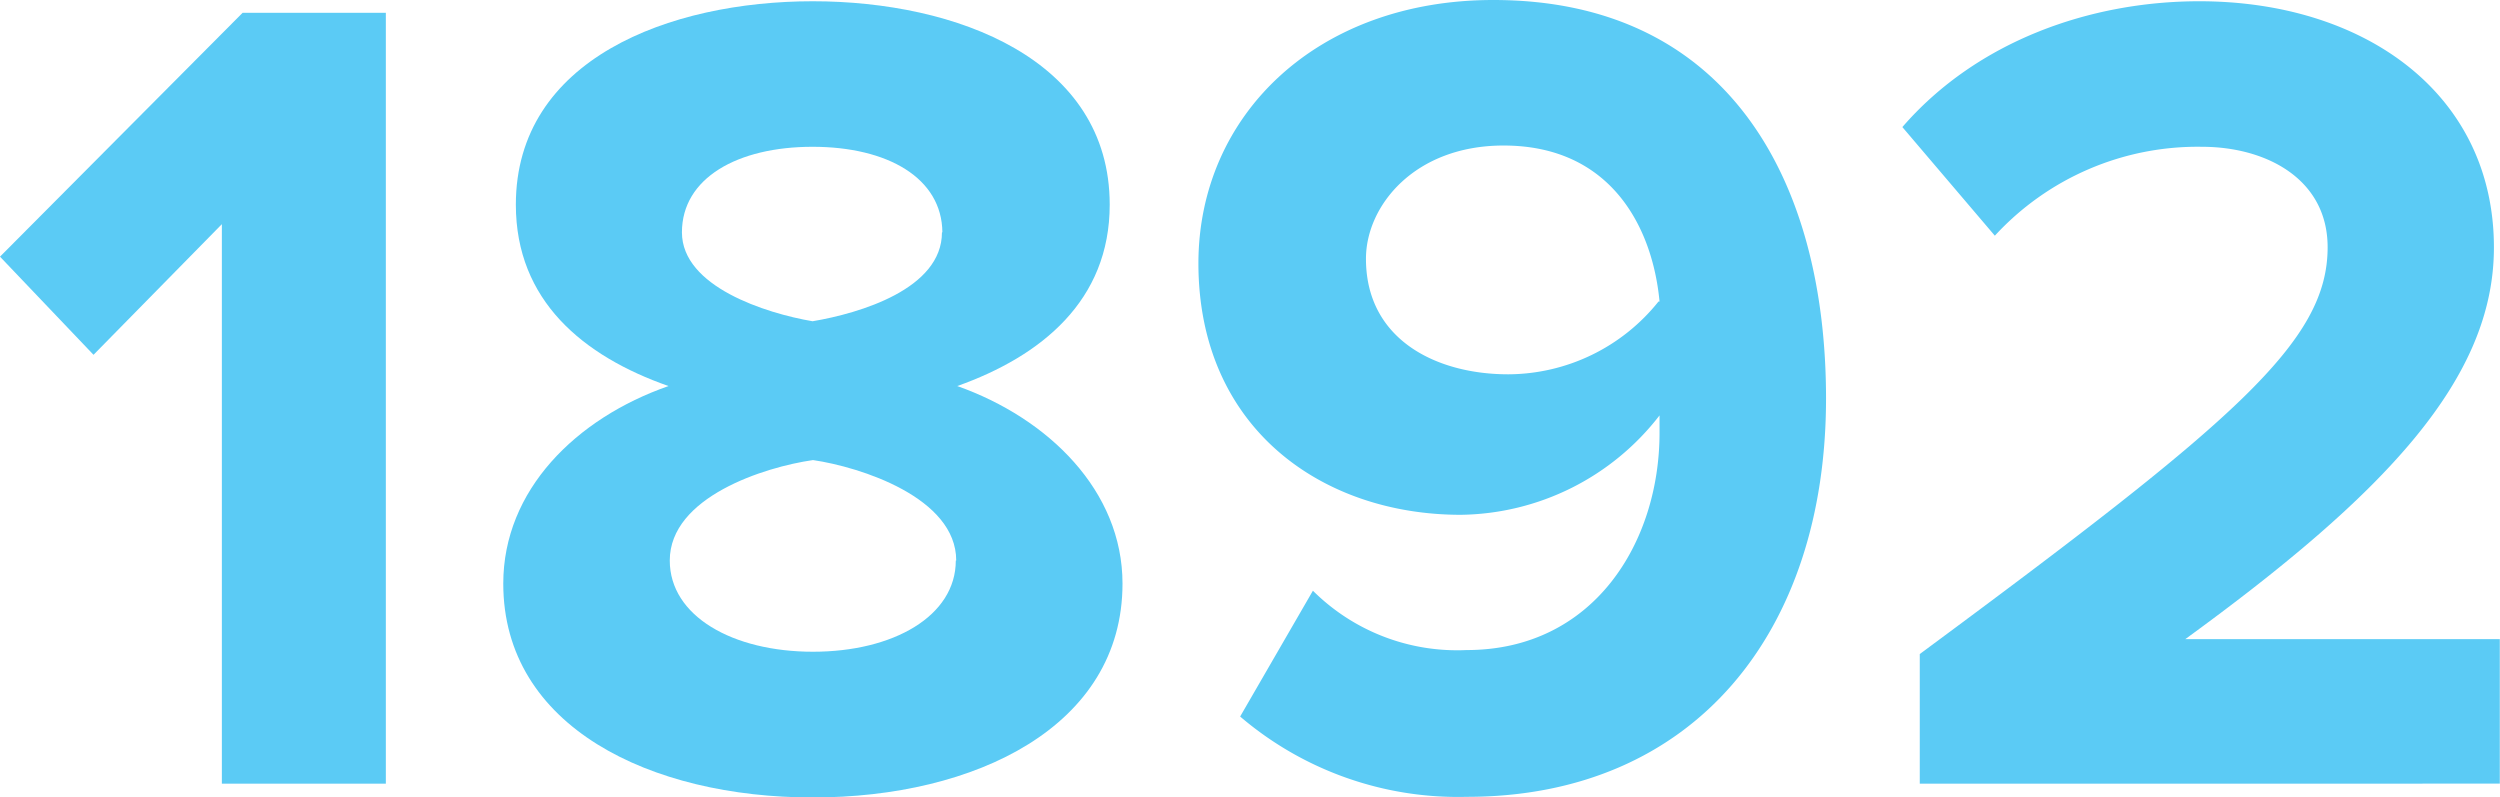
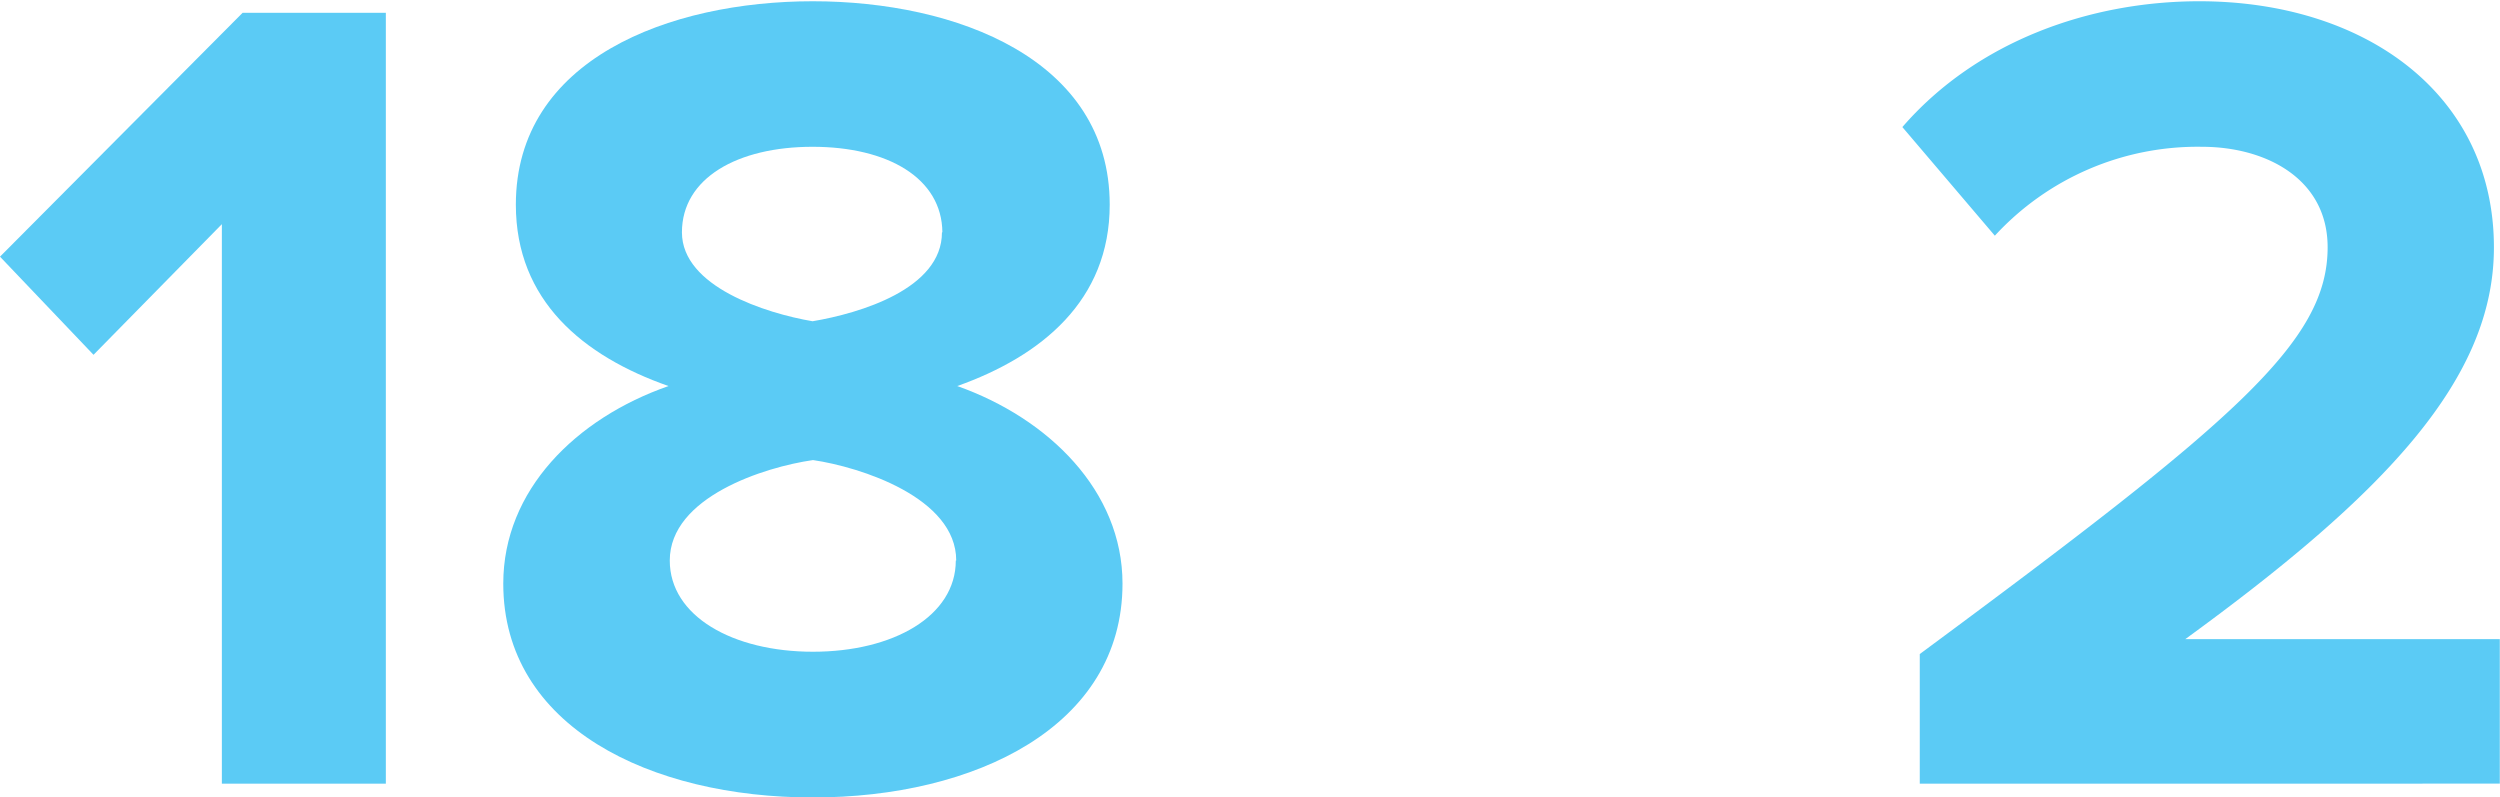
<svg xmlns="http://www.w3.org/2000/svg" viewBox="0 0 119.22 38.03">
  <defs>
    <style>.cls-1{fill:#5bcbf5;}</style>
  </defs>
  <title>Asset 1</title>
  <g id="Layer_2" data-name="Layer 2">
    <g id="Layer_1-2" data-name="Layer 1">
      <path class="cls-1" d="M10.58,37.37V10.69L4.46,16.92,0,12.24,11.57.61h6.83V37.37Z" />
      <path class="cls-1" d="M24,27.83c0-4.46,3.47-7.88,7.88-9.42-4.08-1.43-7.28-4.08-7.28-8.65,0-6.94,7.33-9.7,14.16-9.7s14.16,2.76,14.16,9.7c0,4.57-3.25,7.22-7.27,8.65,4.35,1.54,7.88,5,7.88,9.42,0,6.83-7.05,10.2-14.77,10.2S24,34.67,24,27.83Zm21.6-1.1c0-3-4.57-4.46-6.83-4.79-2.31.33-6.83,1.76-6.83,4.79,0,2.65,3,4.35,6.83,4.35S45.58,29.38,45.58,26.73Zm-.66-15.65C44.92,8.49,42.33,7,38.75,7s-6.23,1.49-6.23,4.08,4,3.86,6.23,4.24C41,14.94,44.92,13.78,44.92,11.08Z" />
-       <path class="cls-1" d="M59.14,34.17l3.47-6A9.75,9.75,0,0,0,69.94,31c6.06,0,9.2-5.13,9.2-10.36v-.83a12.16,12.16,0,0,1-9.48,4.74c-6.61,0-12.51-4.13-12.51-12C57.16,5.46,62.83,0,71.21,0,82.4,0,87.08,8.6,87.08,19c0,11.13-6.28,19-17.14,19A16,16,0,0,1,59.14,34.17Zm20-19.79c-.33-3.53-2.31-7.44-7.44-7.44-4.24,0-6.56,2.87-6.56,5.4,0,3.86,3.36,5.51,6.78,5.51A9.22,9.22,0,0,0,79.09,14.38Z" />
      <path class="cls-1" d="M91.55,37.37V31.19C106.6,20.06,111,16.31,111,11.79c0-3.25-2.92-4.79-6-4.79a13.14,13.14,0,0,0-9.87,4.24L90.72,6.06c3.58-4.13,9-6,14.16-6,7.88,0,14.05,4.41,14.05,11.74,0,6.28-5.18,11.74-14.72,18.68h15v6.89Z" />
    </g>
  </g>
</svg>